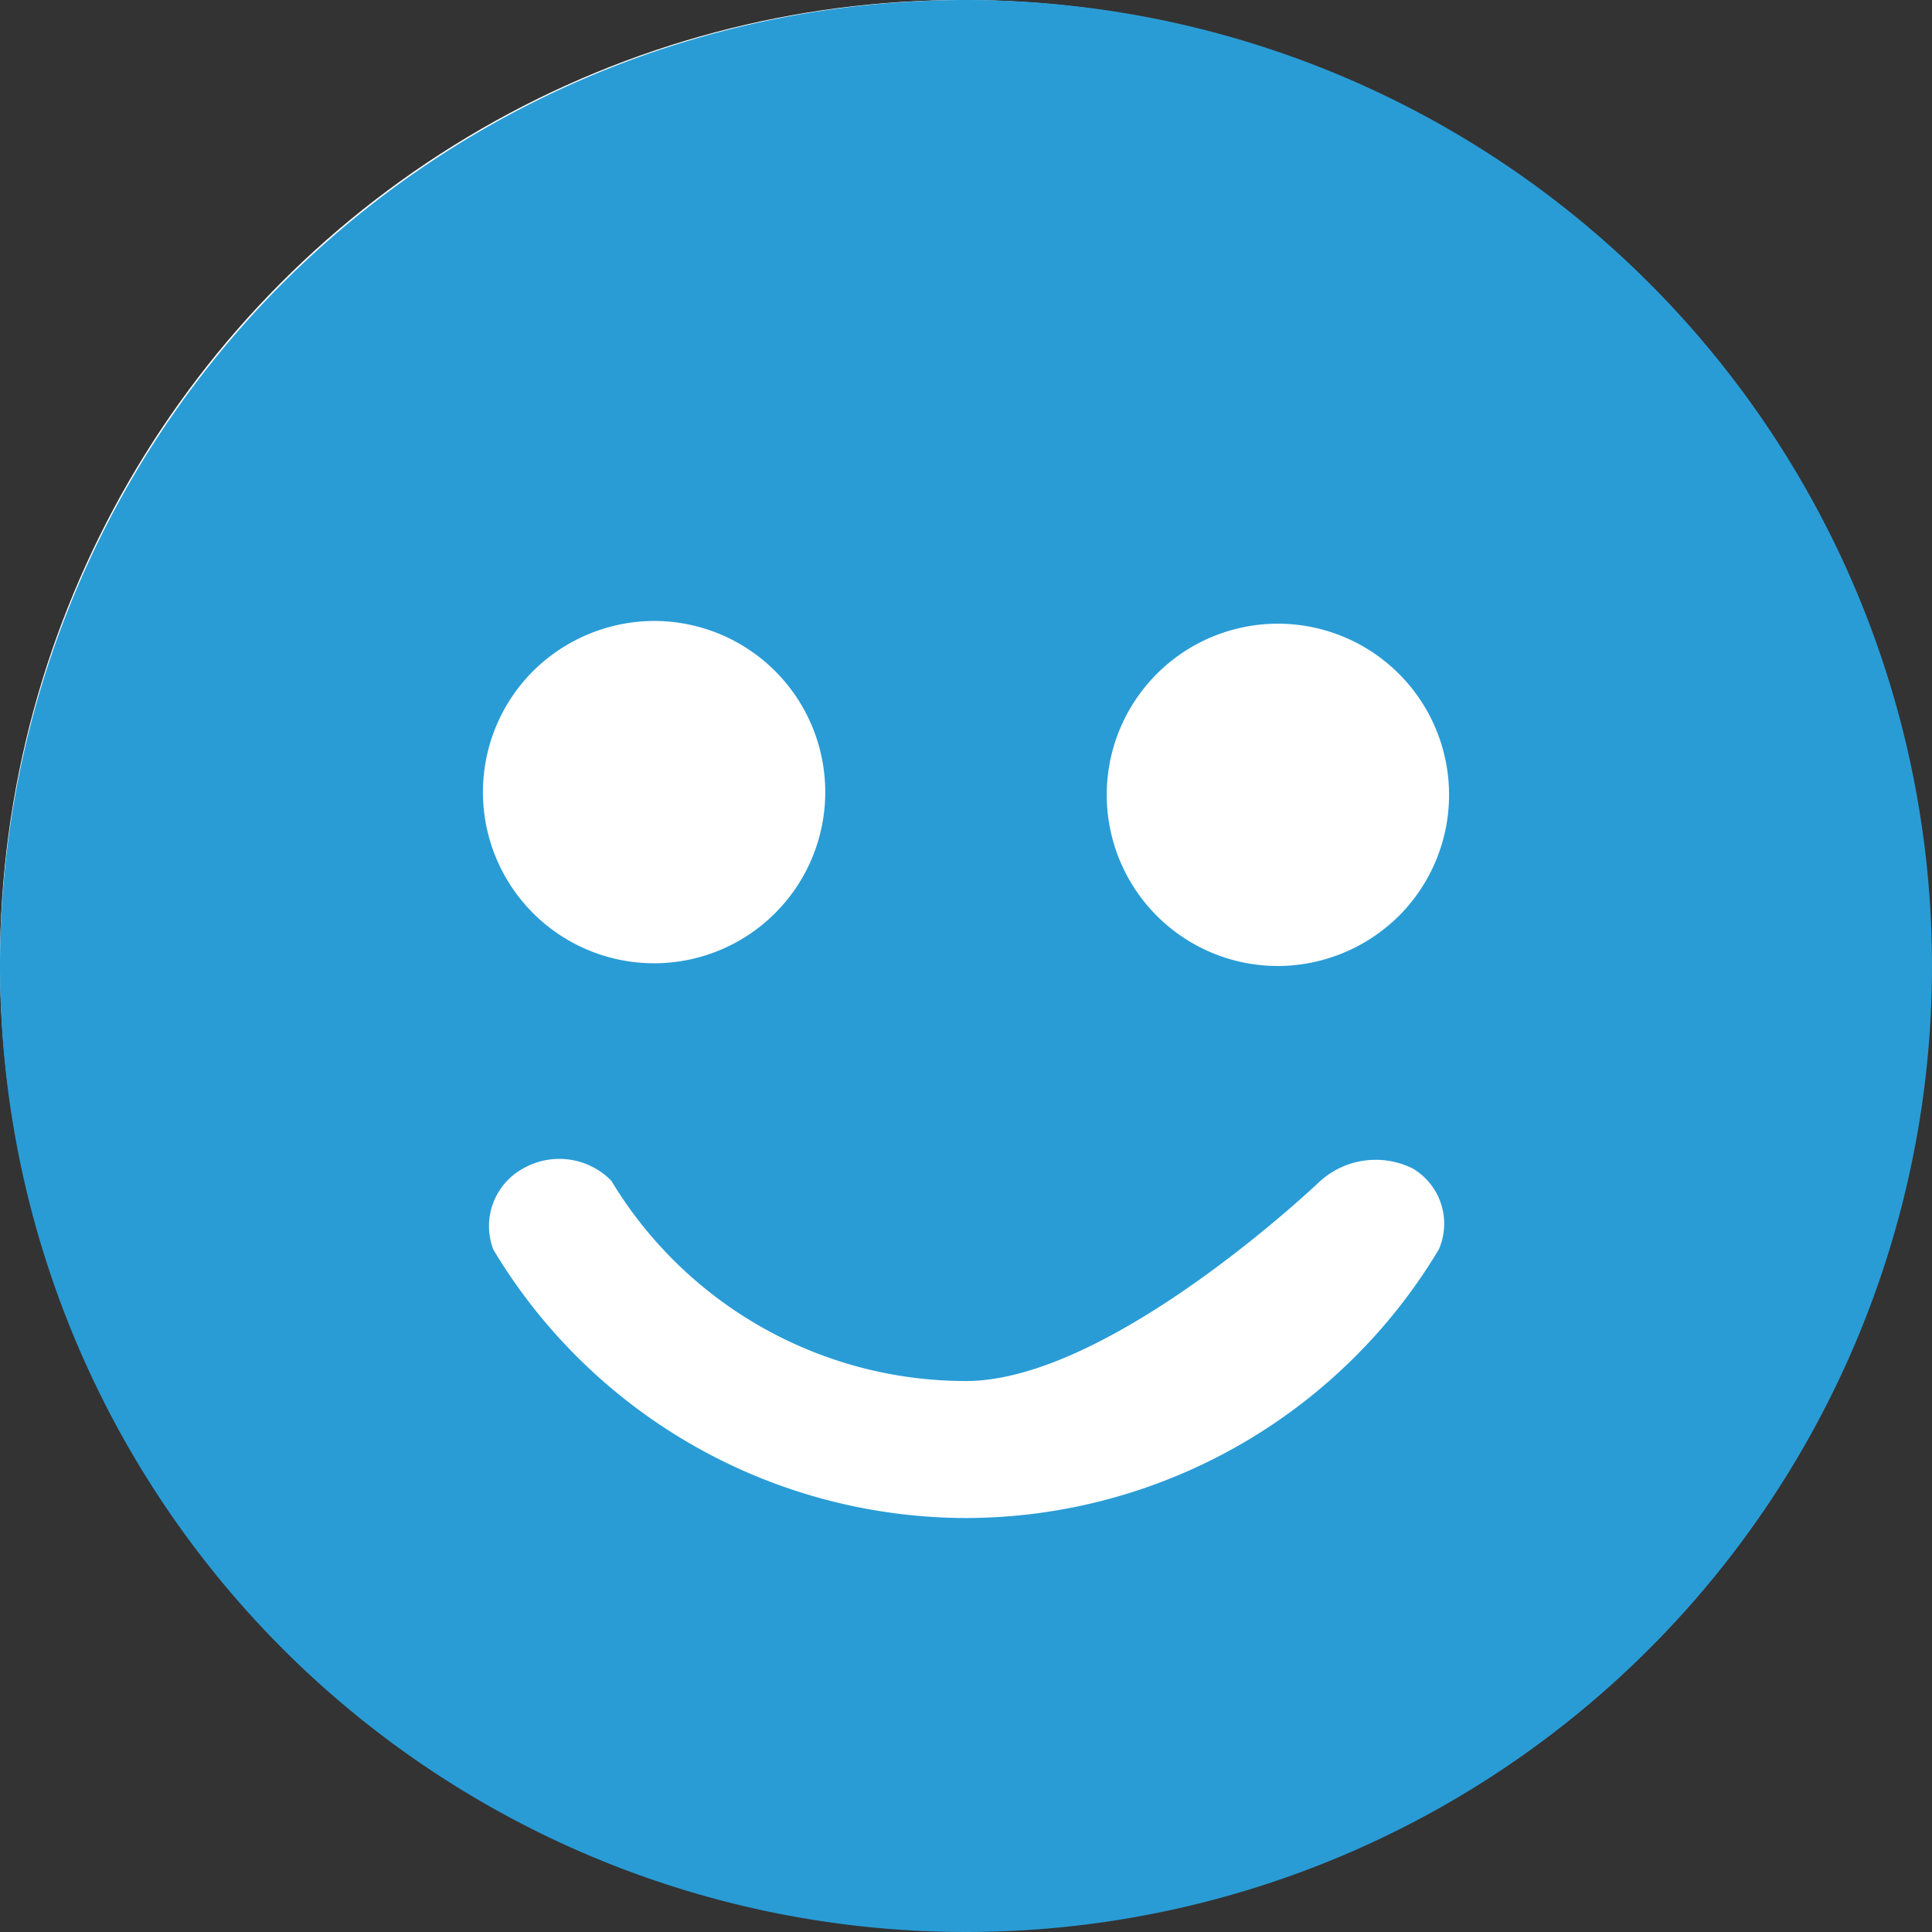
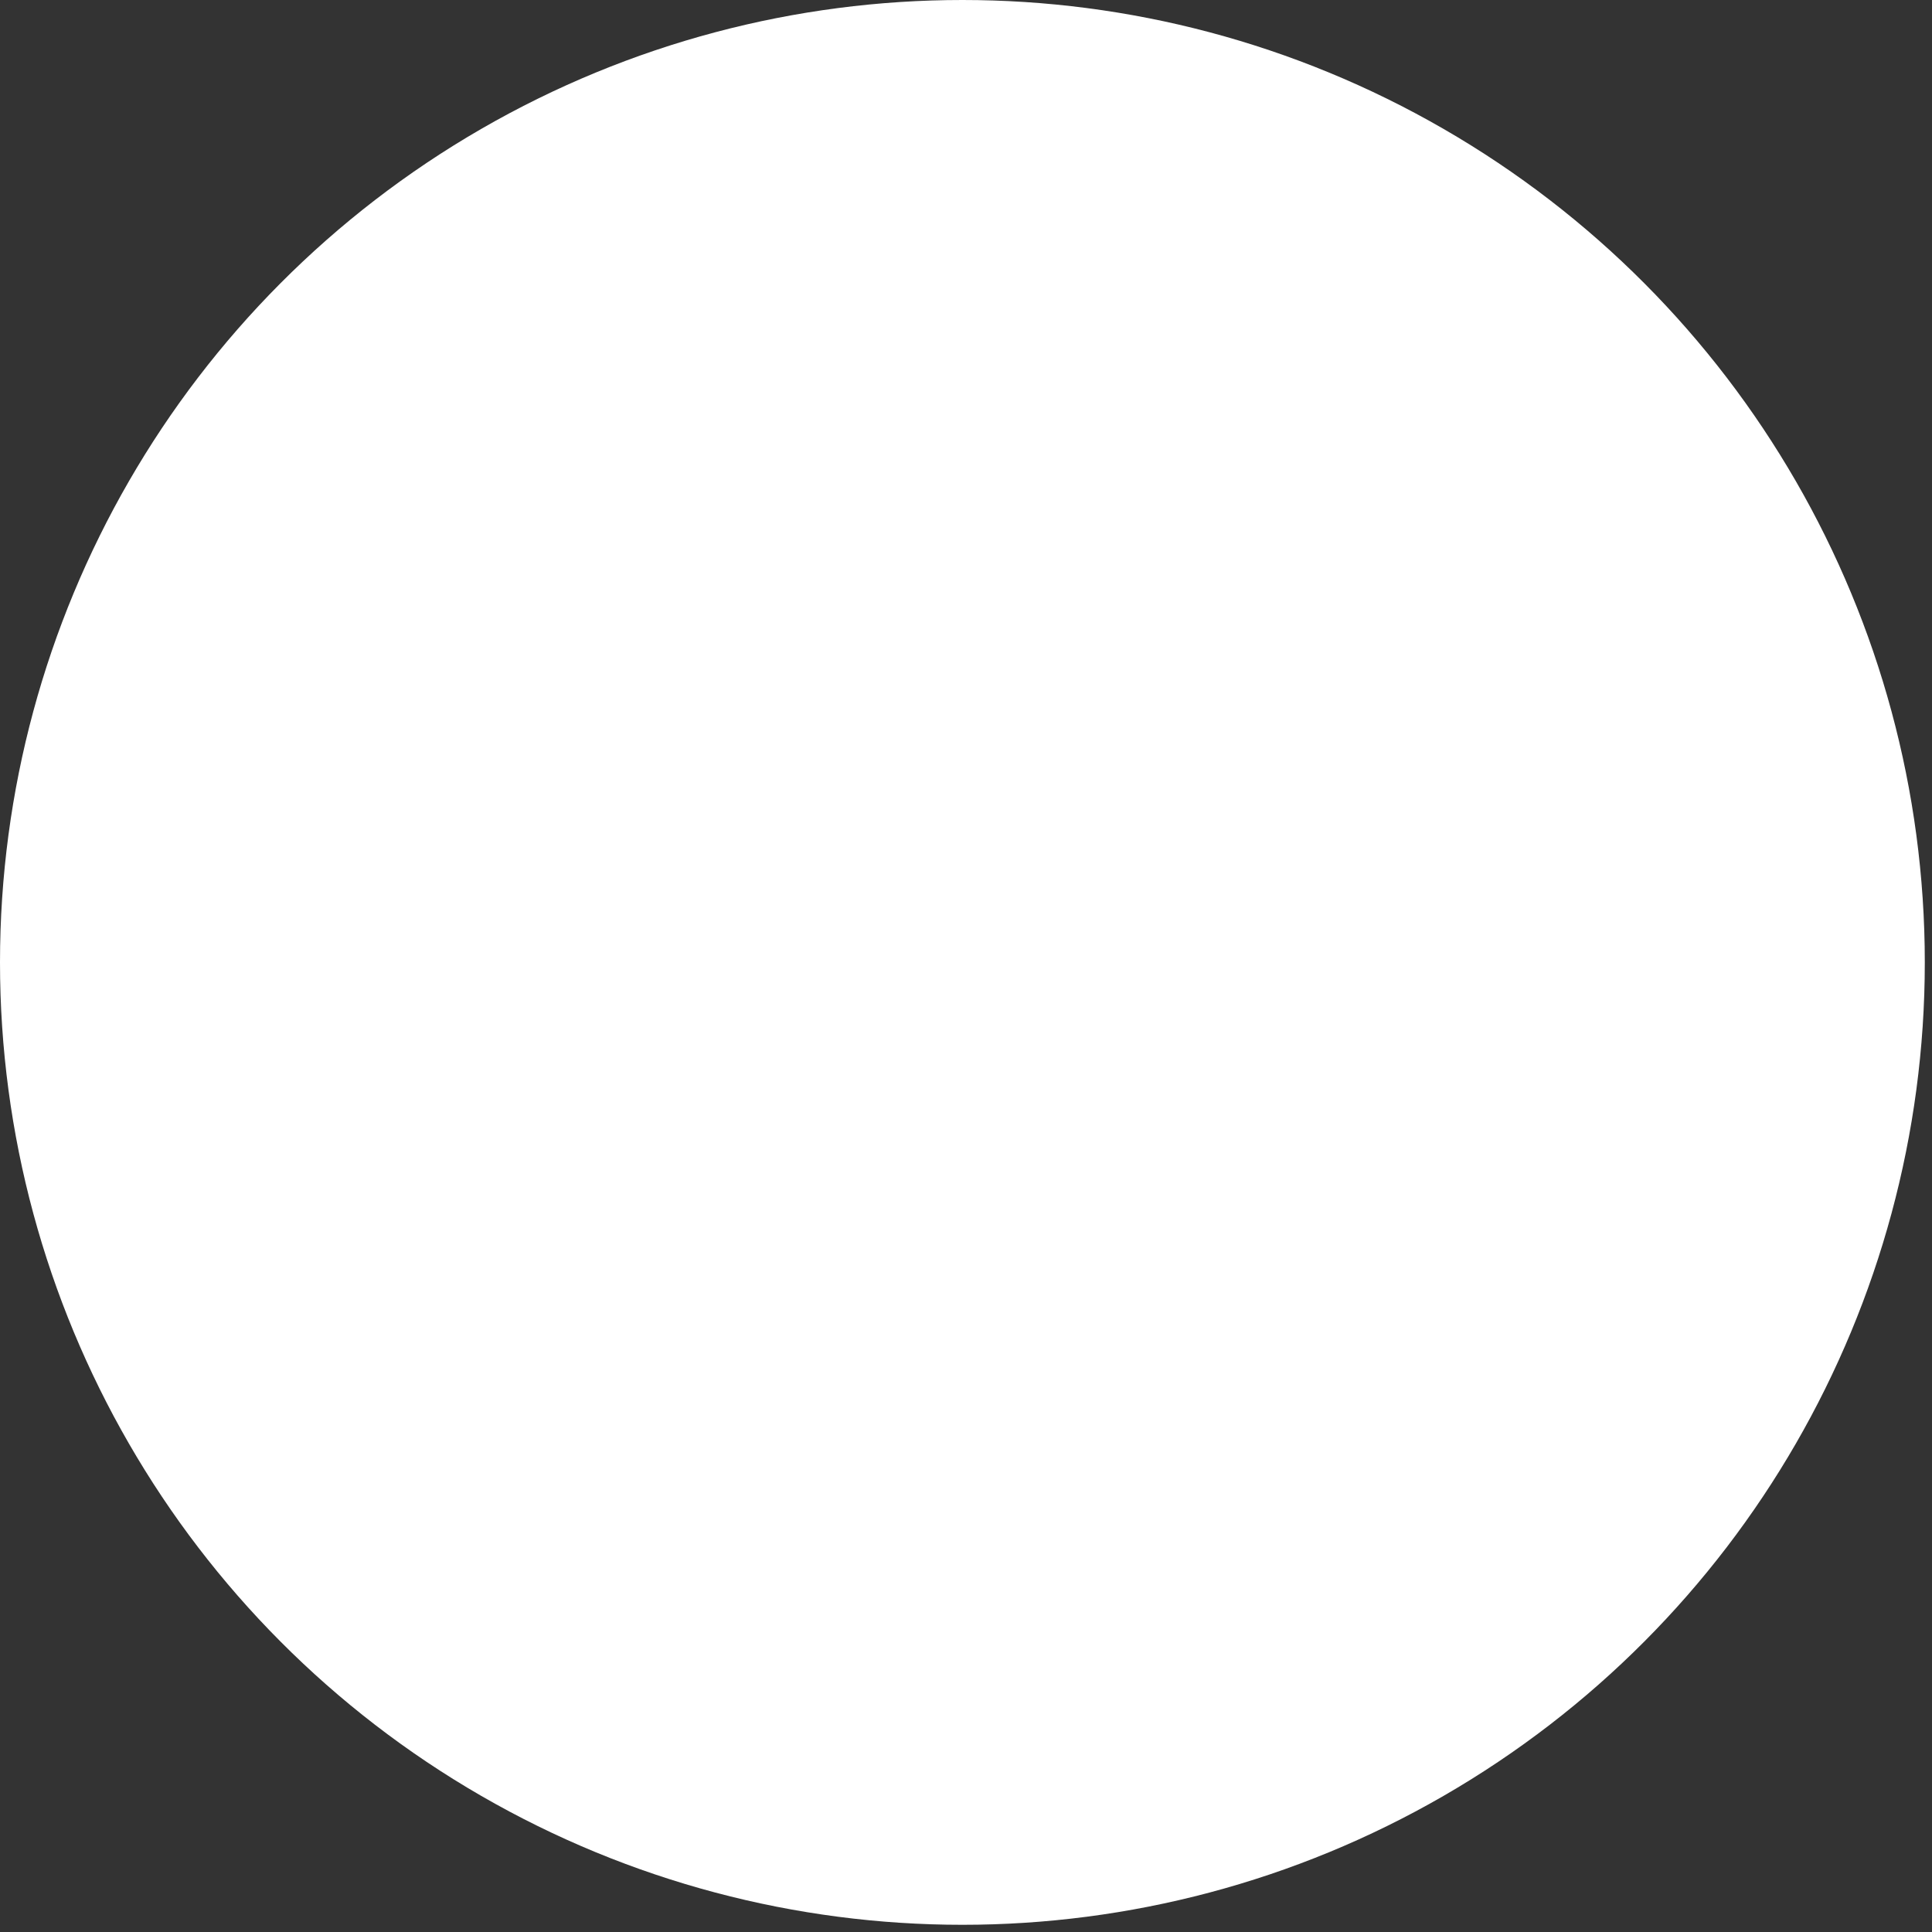
<svg xmlns="http://www.w3.org/2000/svg" width="22" height="22" viewBox="0 0 22 22">
  <rect x="0" y="0" width="22" height="22" fill="#333333" stroke="none" />
  <defs>
    <clipPath id="clip-path">
      <rect id="長方形_31935" data-name="長方形 31935" width="22" height="22" transform="translate(569 7421)" fill="#e5e5e5" opacity="0.47" />
    </clipPath>
  </defs>
  <g id="ico_face_01_bl" transform="translate(-569 -7421)" clip-path="url(#clip-path)">
    <g id="グループ_12411" data-name="グループ 12411" transform="translate(6 -85)">
      <circle id="楕円形_82" data-name="楕円形 82" cx="10.959" cy="10.959" r="10.959" transform="translate(563 7506)" fill="#fff" />
      <g id="face-satisfied-filled" transform="translate(563 7506)">
-         <path id="パス_9559" data-name="パス 9559" d="M14,3A11,11,0,1,0,25,14,11,11,0,0,0,14,3Zm-3.536,7.071a1.949,1.949,0,1,1-1.394.571,1.964,1.964,0,0,1,1.394-.571ZM14,20.286a6.286,6.286,0,0,1-5.382-3.056.748.748,0,0,1,.335-.922.83.83,0,0,1,1.008.137A4.714,4.714,0,0,0,14,18.726c1.653,0,4.039-2.282,4.039-2.282a.946.946,0,0,1,1.05-.137.73.73,0,0,1,.294.922A6.286,6.286,0,0,1,14,20.286ZM17.536,14a1.949,1.949,0,1,1,1.394-.571A1.964,1.964,0,0,1,17.536,14Z" transform="translate(-3 -3)" fill="#299cd6" />
-       </g>
+         </g>
    </g>
  </g>
</svg>